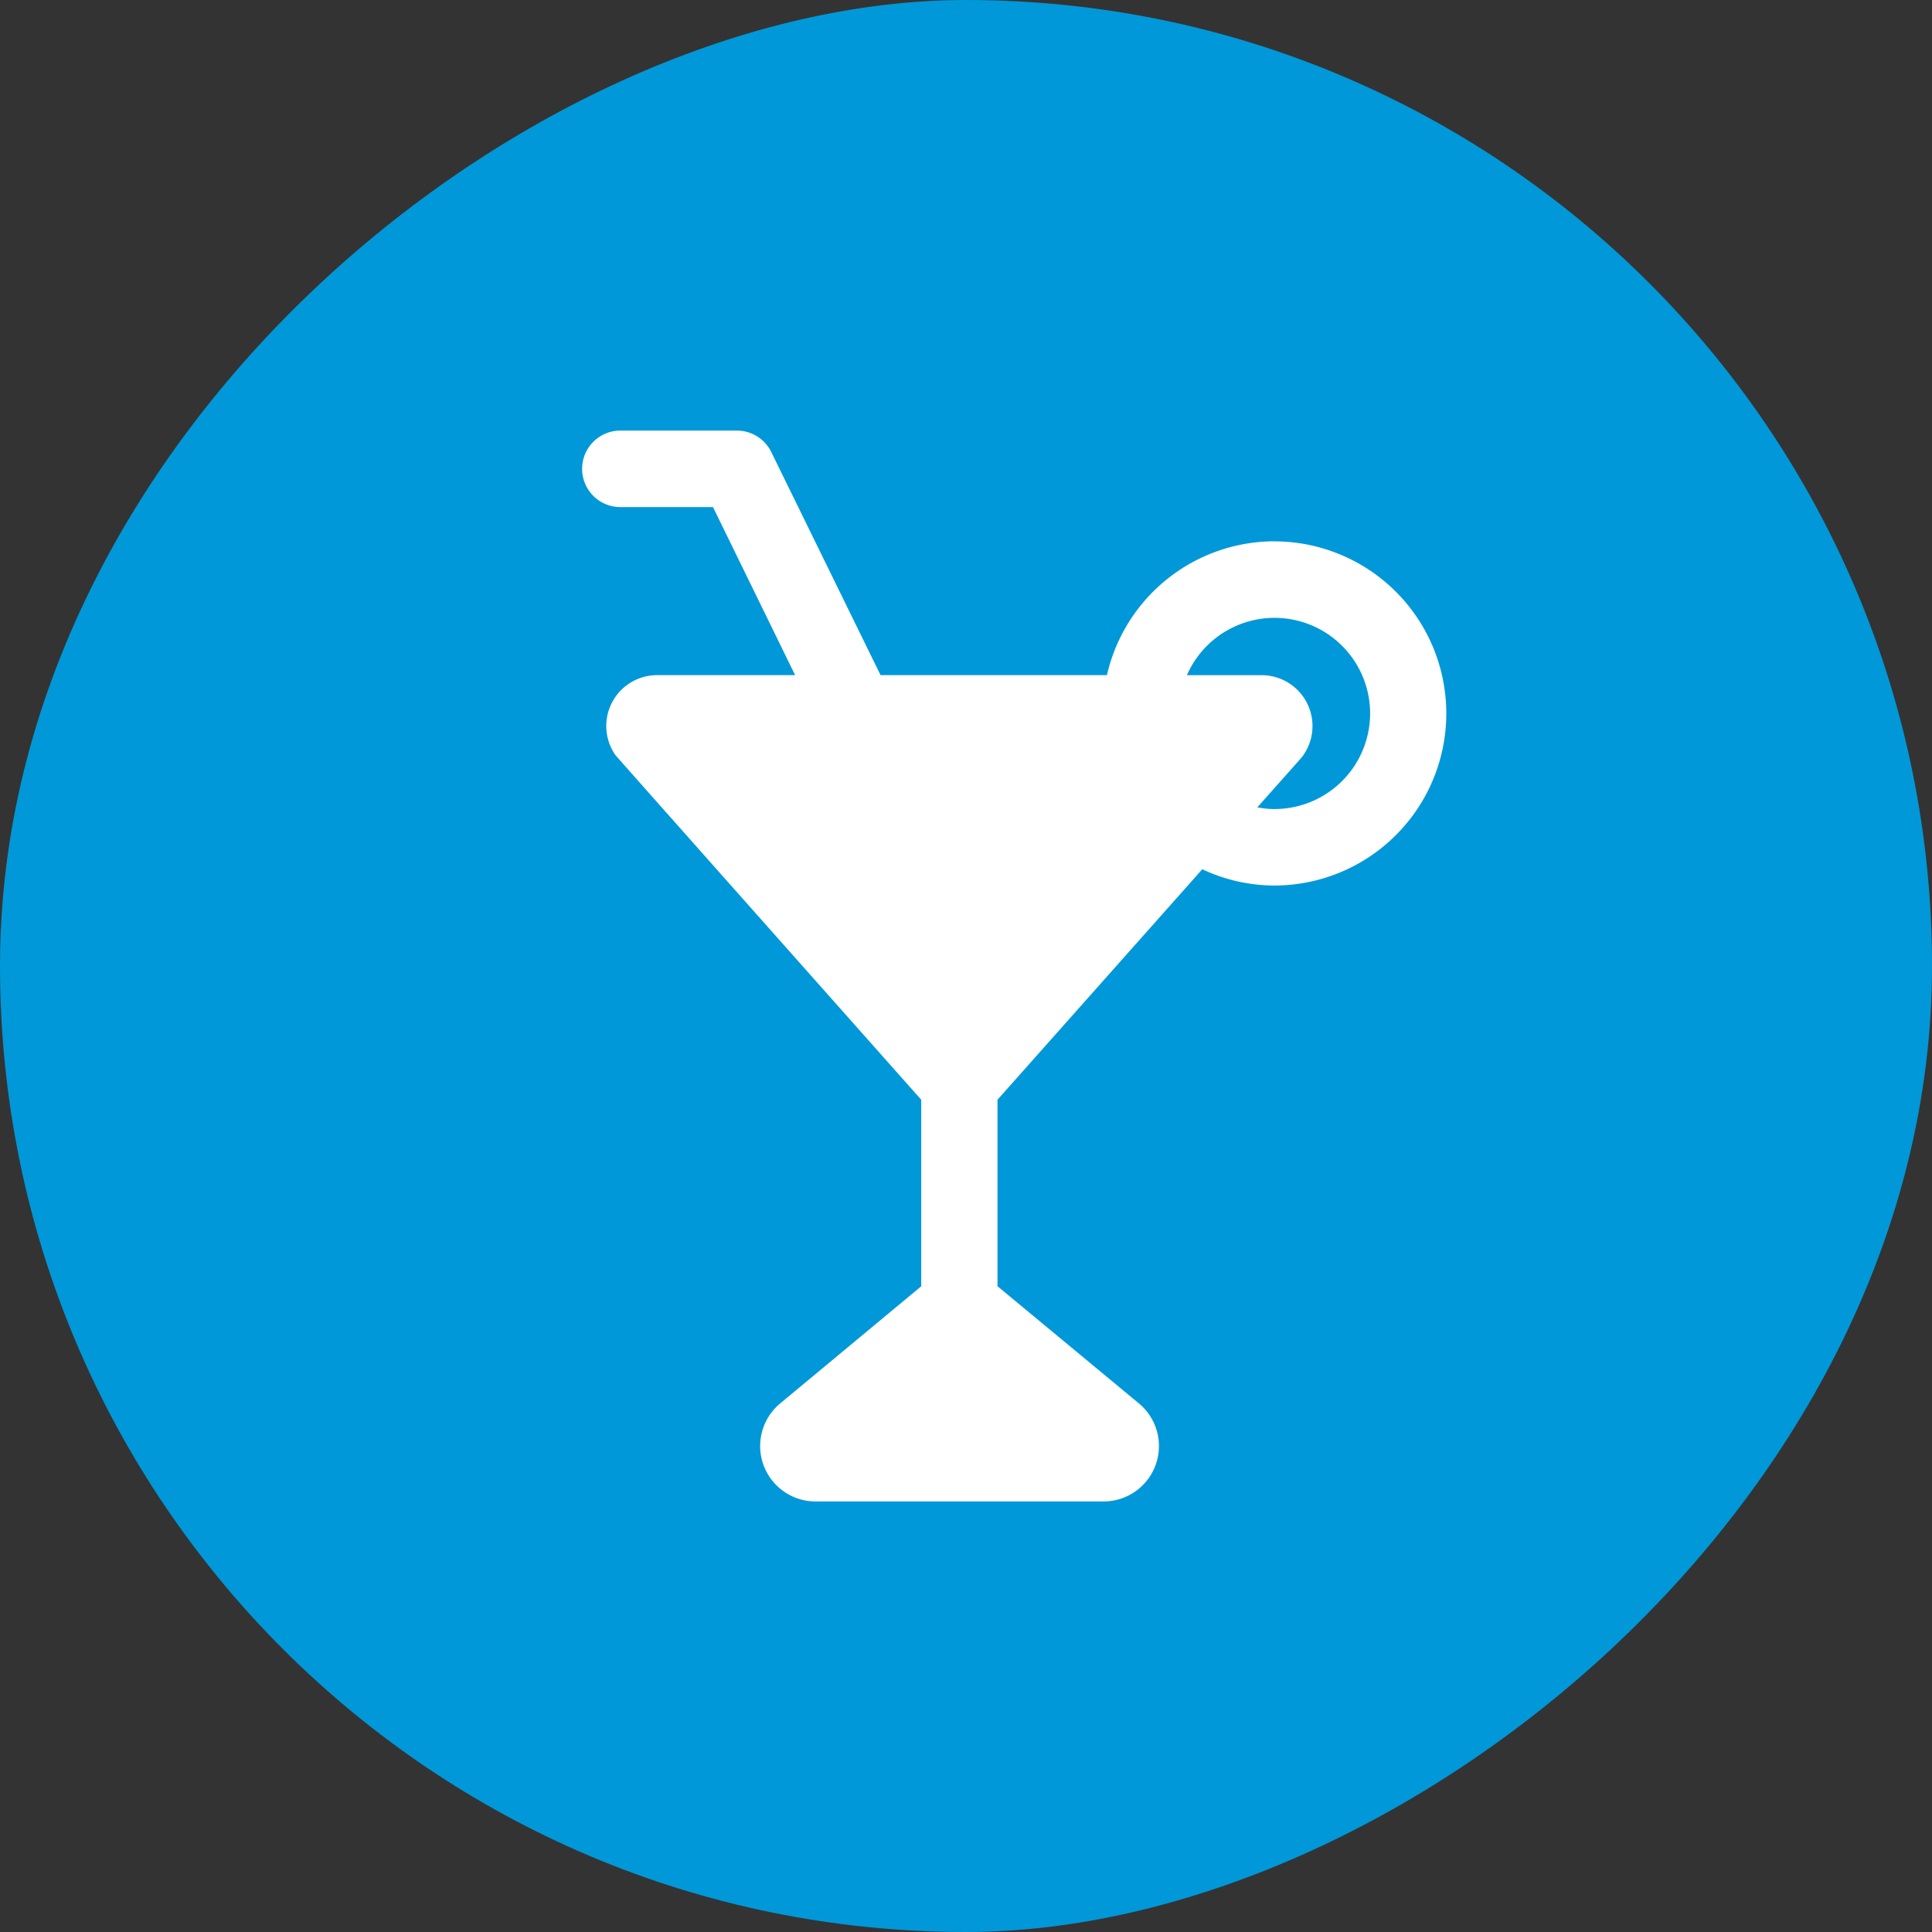
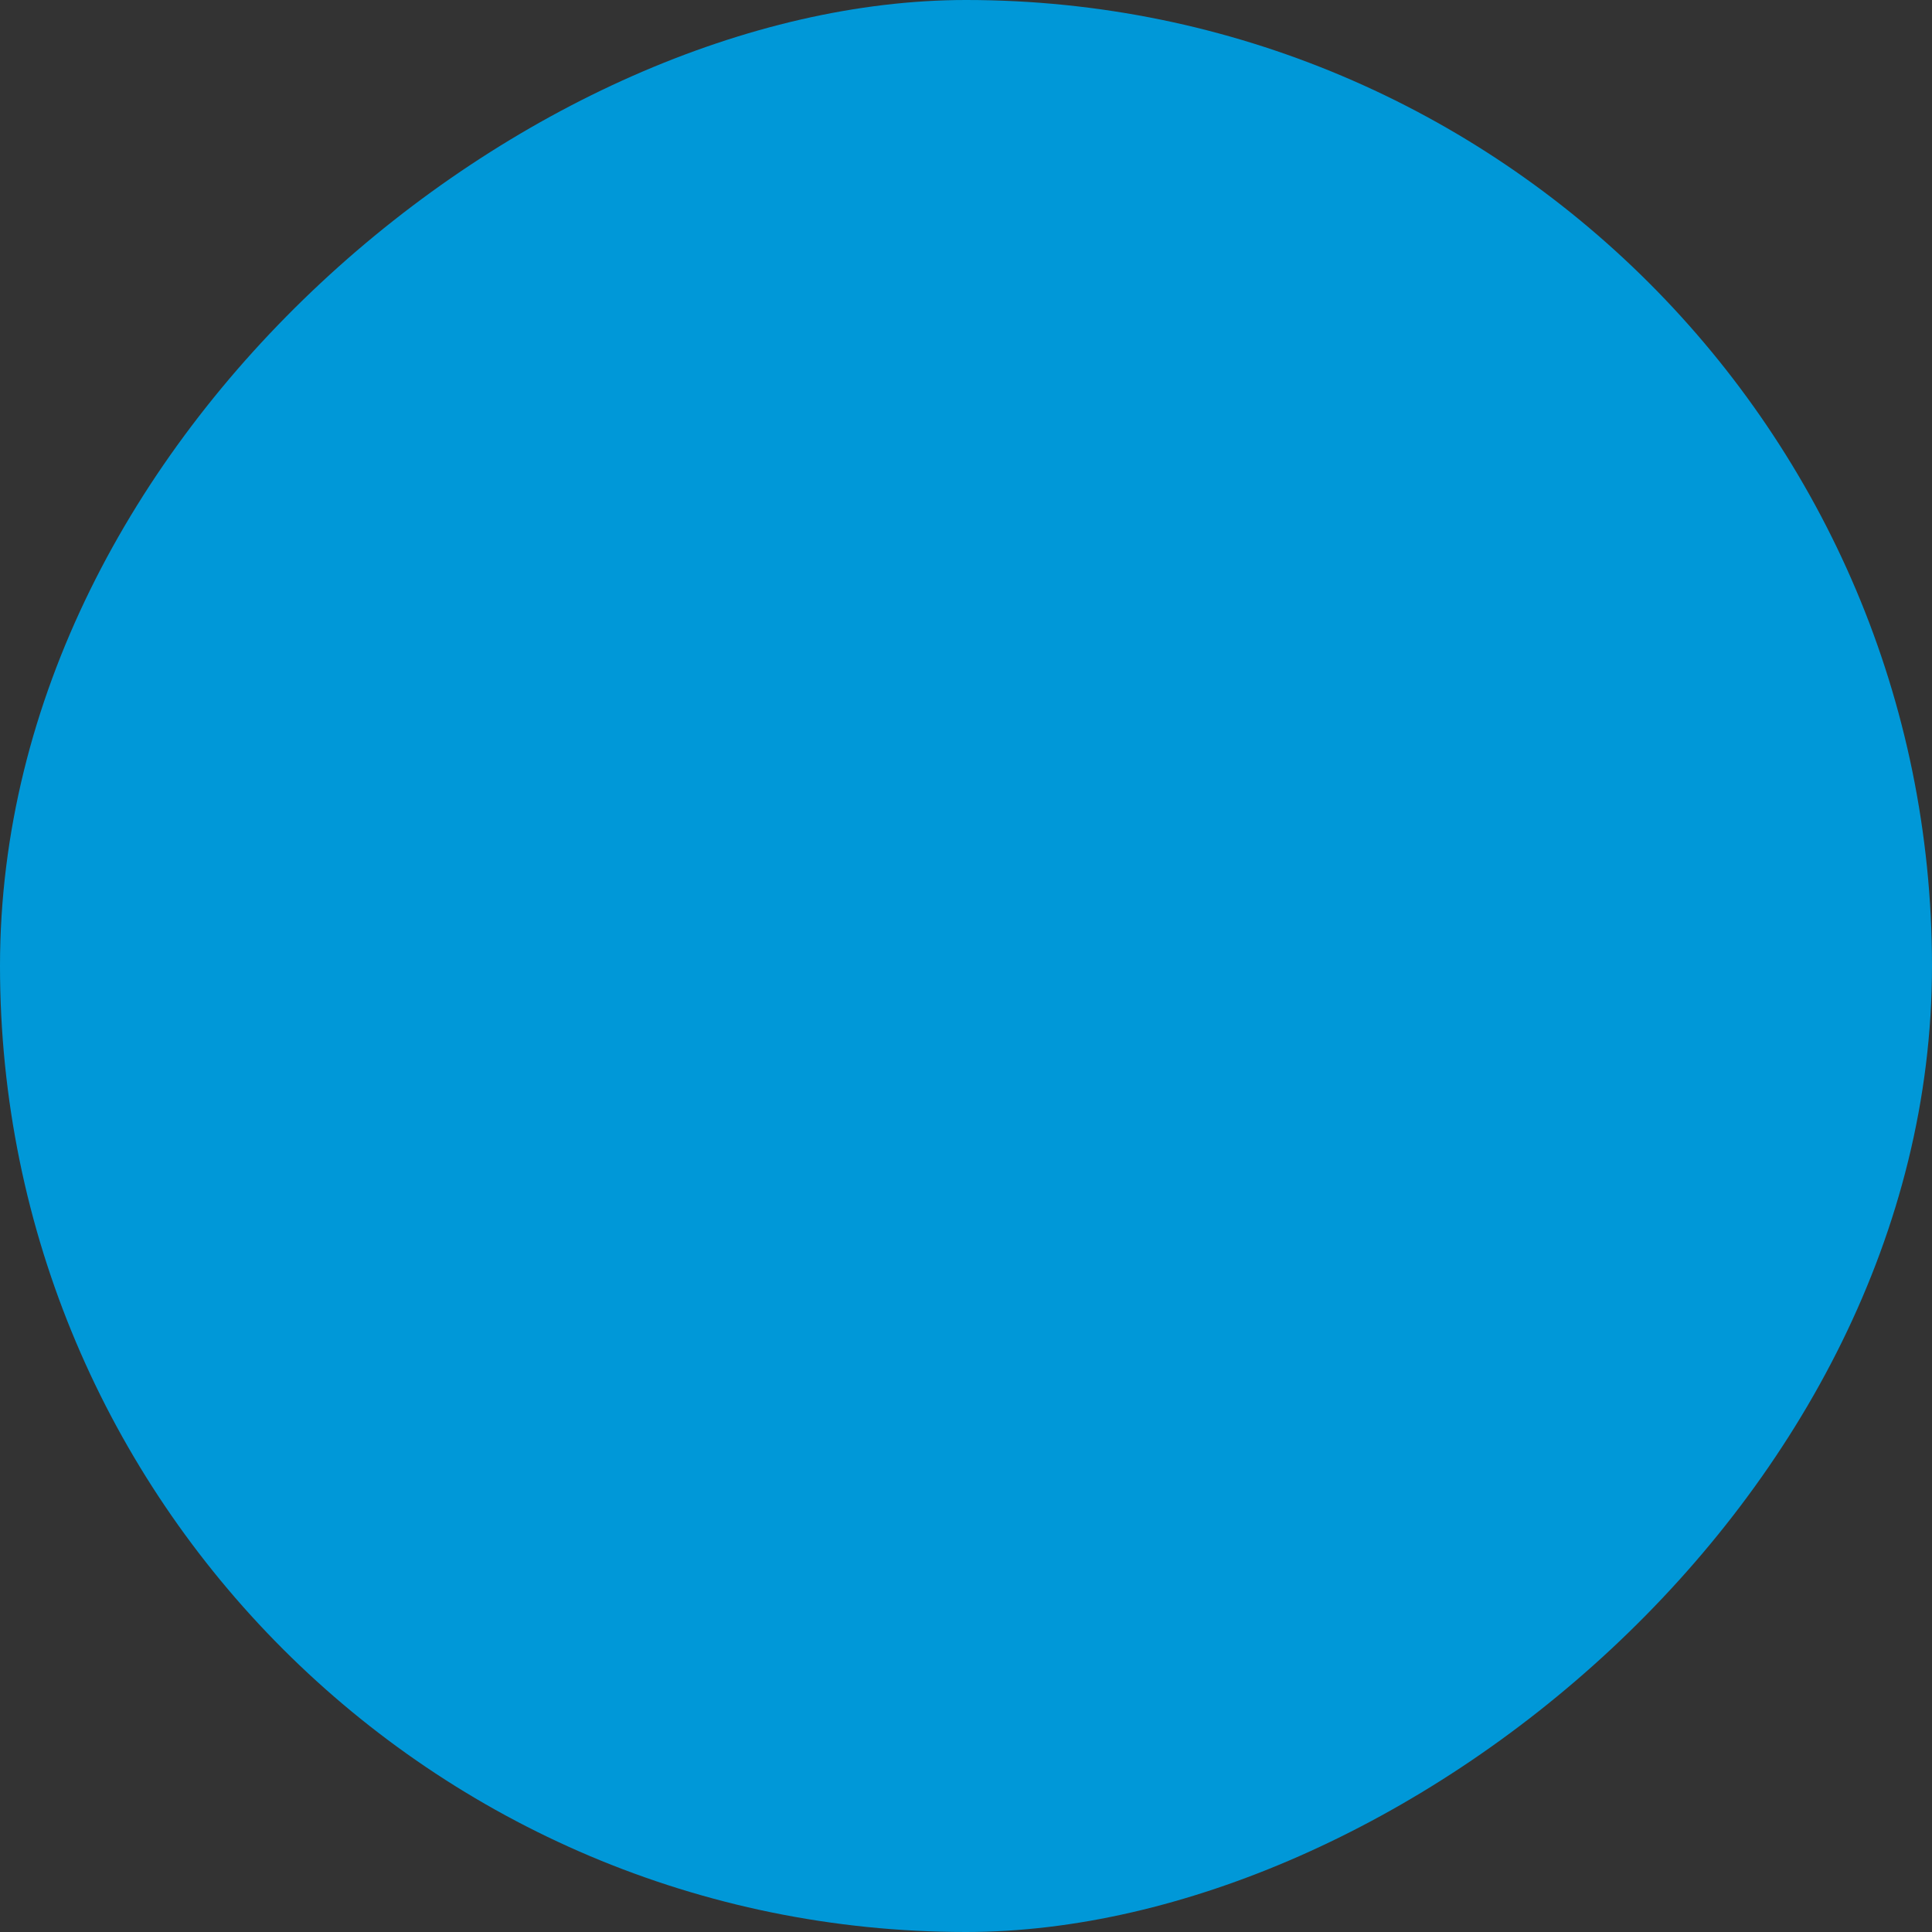
<svg xmlns="http://www.w3.org/2000/svg" width="40" height="40" viewBox="0 0 40 40">
  <rect x="0" y="0" width="40" height="40" fill="#333333" stroke="none" />
  <defs>
    <clipPath id="clip-path">
-       <rect id="Rectangle_3787" data-name="Rectangle 3787" width="17.897" height="22.171" fill="#fff" />
-     </clipPath>
+       </clipPath>
  </defs>
  <g id="Group_21052" data-name="Group 21052" transform="translate(-1245 -2807)">
    <rect id="Rectangle_3786" data-name="Rectangle 3786" width="40" height="40" rx="20" transform="translate(1285 2807) rotate(90)" fill="#0098d8" />
    <g id="Group_21022" data-name="Group 21022" transform="translate(1257.052 2815.915)">
      <g id="Group_21021" data-name="Group 21021" clip-path="url(#clip-path)">
-         <path id="Path_49320" data-name="Path 49320" d="M14.333,2.292a3.564,3.564,0,0,0-3.467,2.771H6.179L3.916.443A.792.792,0,0,0,3.2,0H.792a.792.792,0,0,0,0,1.584H2.71l1.7,3.479H1.554A1.053,1.053,0,0,0,.69,6.719c.017.025,6.331,7.135,6.331,7.135v3.862L4.1,20.142a1.147,1.147,0,0,0,.733,2.029h5.963a1.147,1.147,0,0,0,.733-2.029L8.6,17.715V13.854l4.24-4.772a3.527,3.527,0,0,0,1.489.337,3.563,3.563,0,1,0,0-7.126m0,5.543a1.948,1.948,0,0,1-.349-.036l.894-1.006c.021-.024.04-.048.058-.074a1.053,1.053,0,0,0-.865-1.656H12.522a1.979,1.979,0,1,1,1.812,2.771" fill="#fff" />
-       </g>
+         </g>
    </g>
  </g>
</svg>